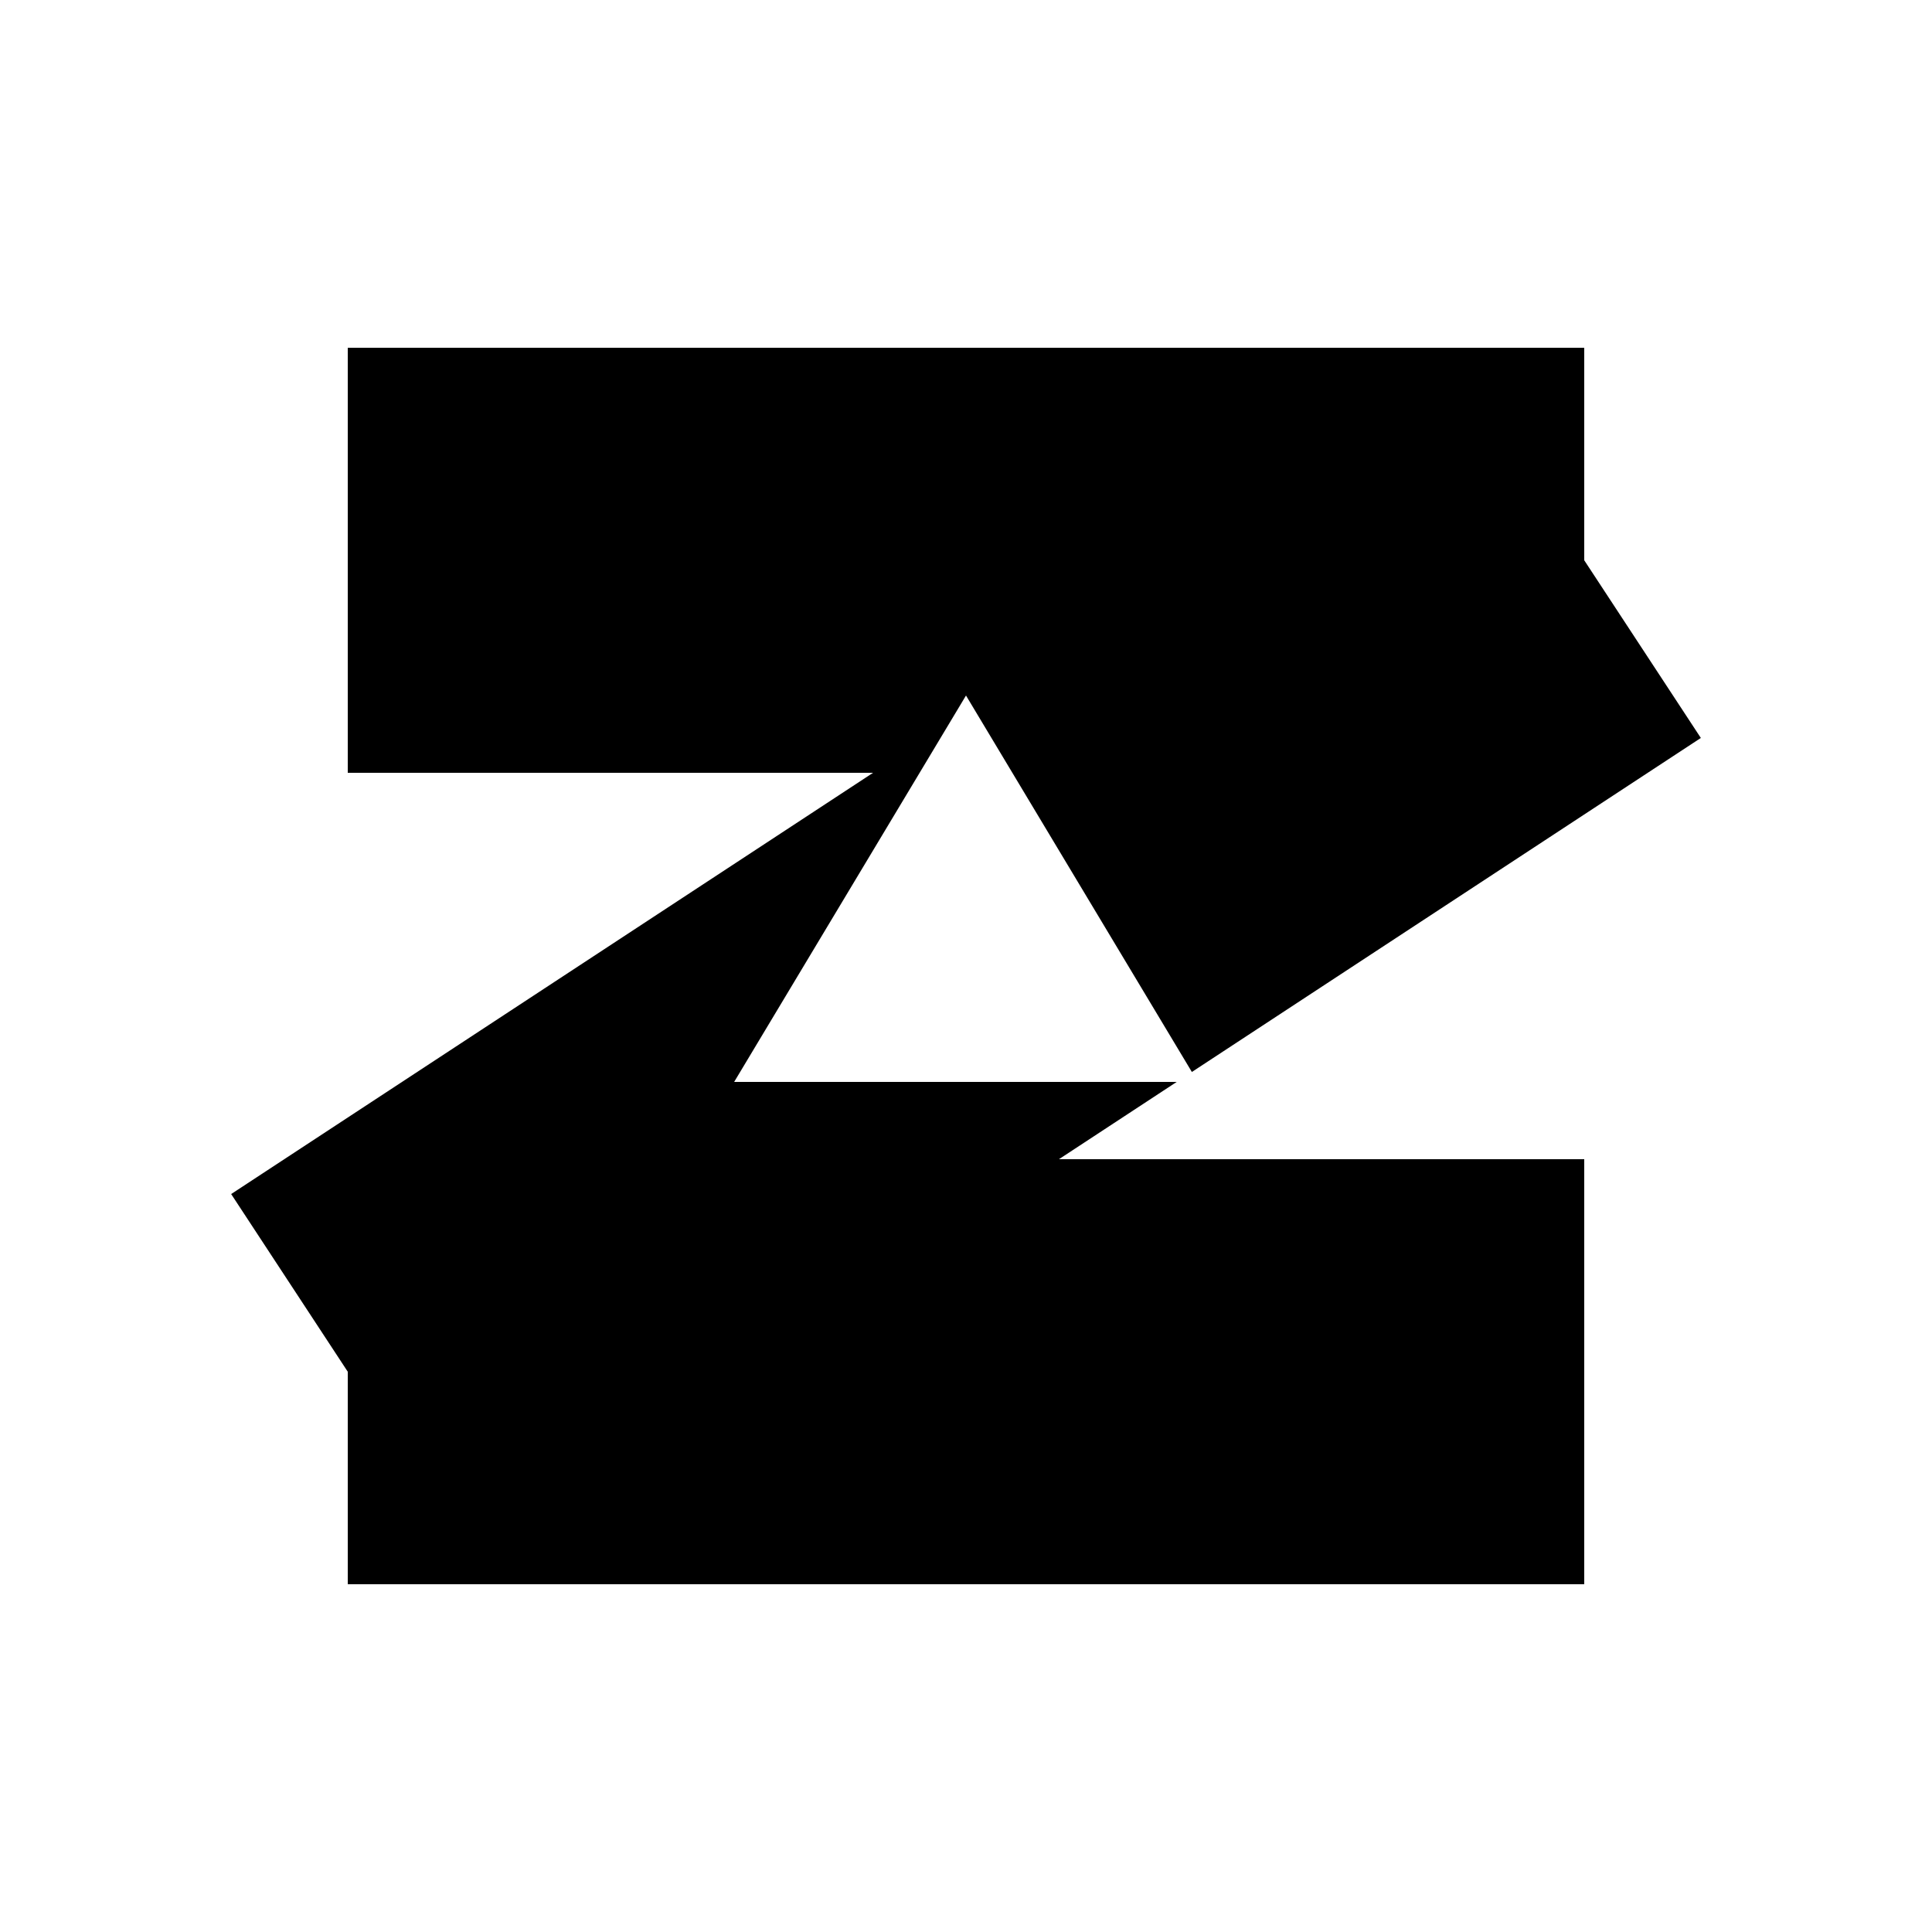
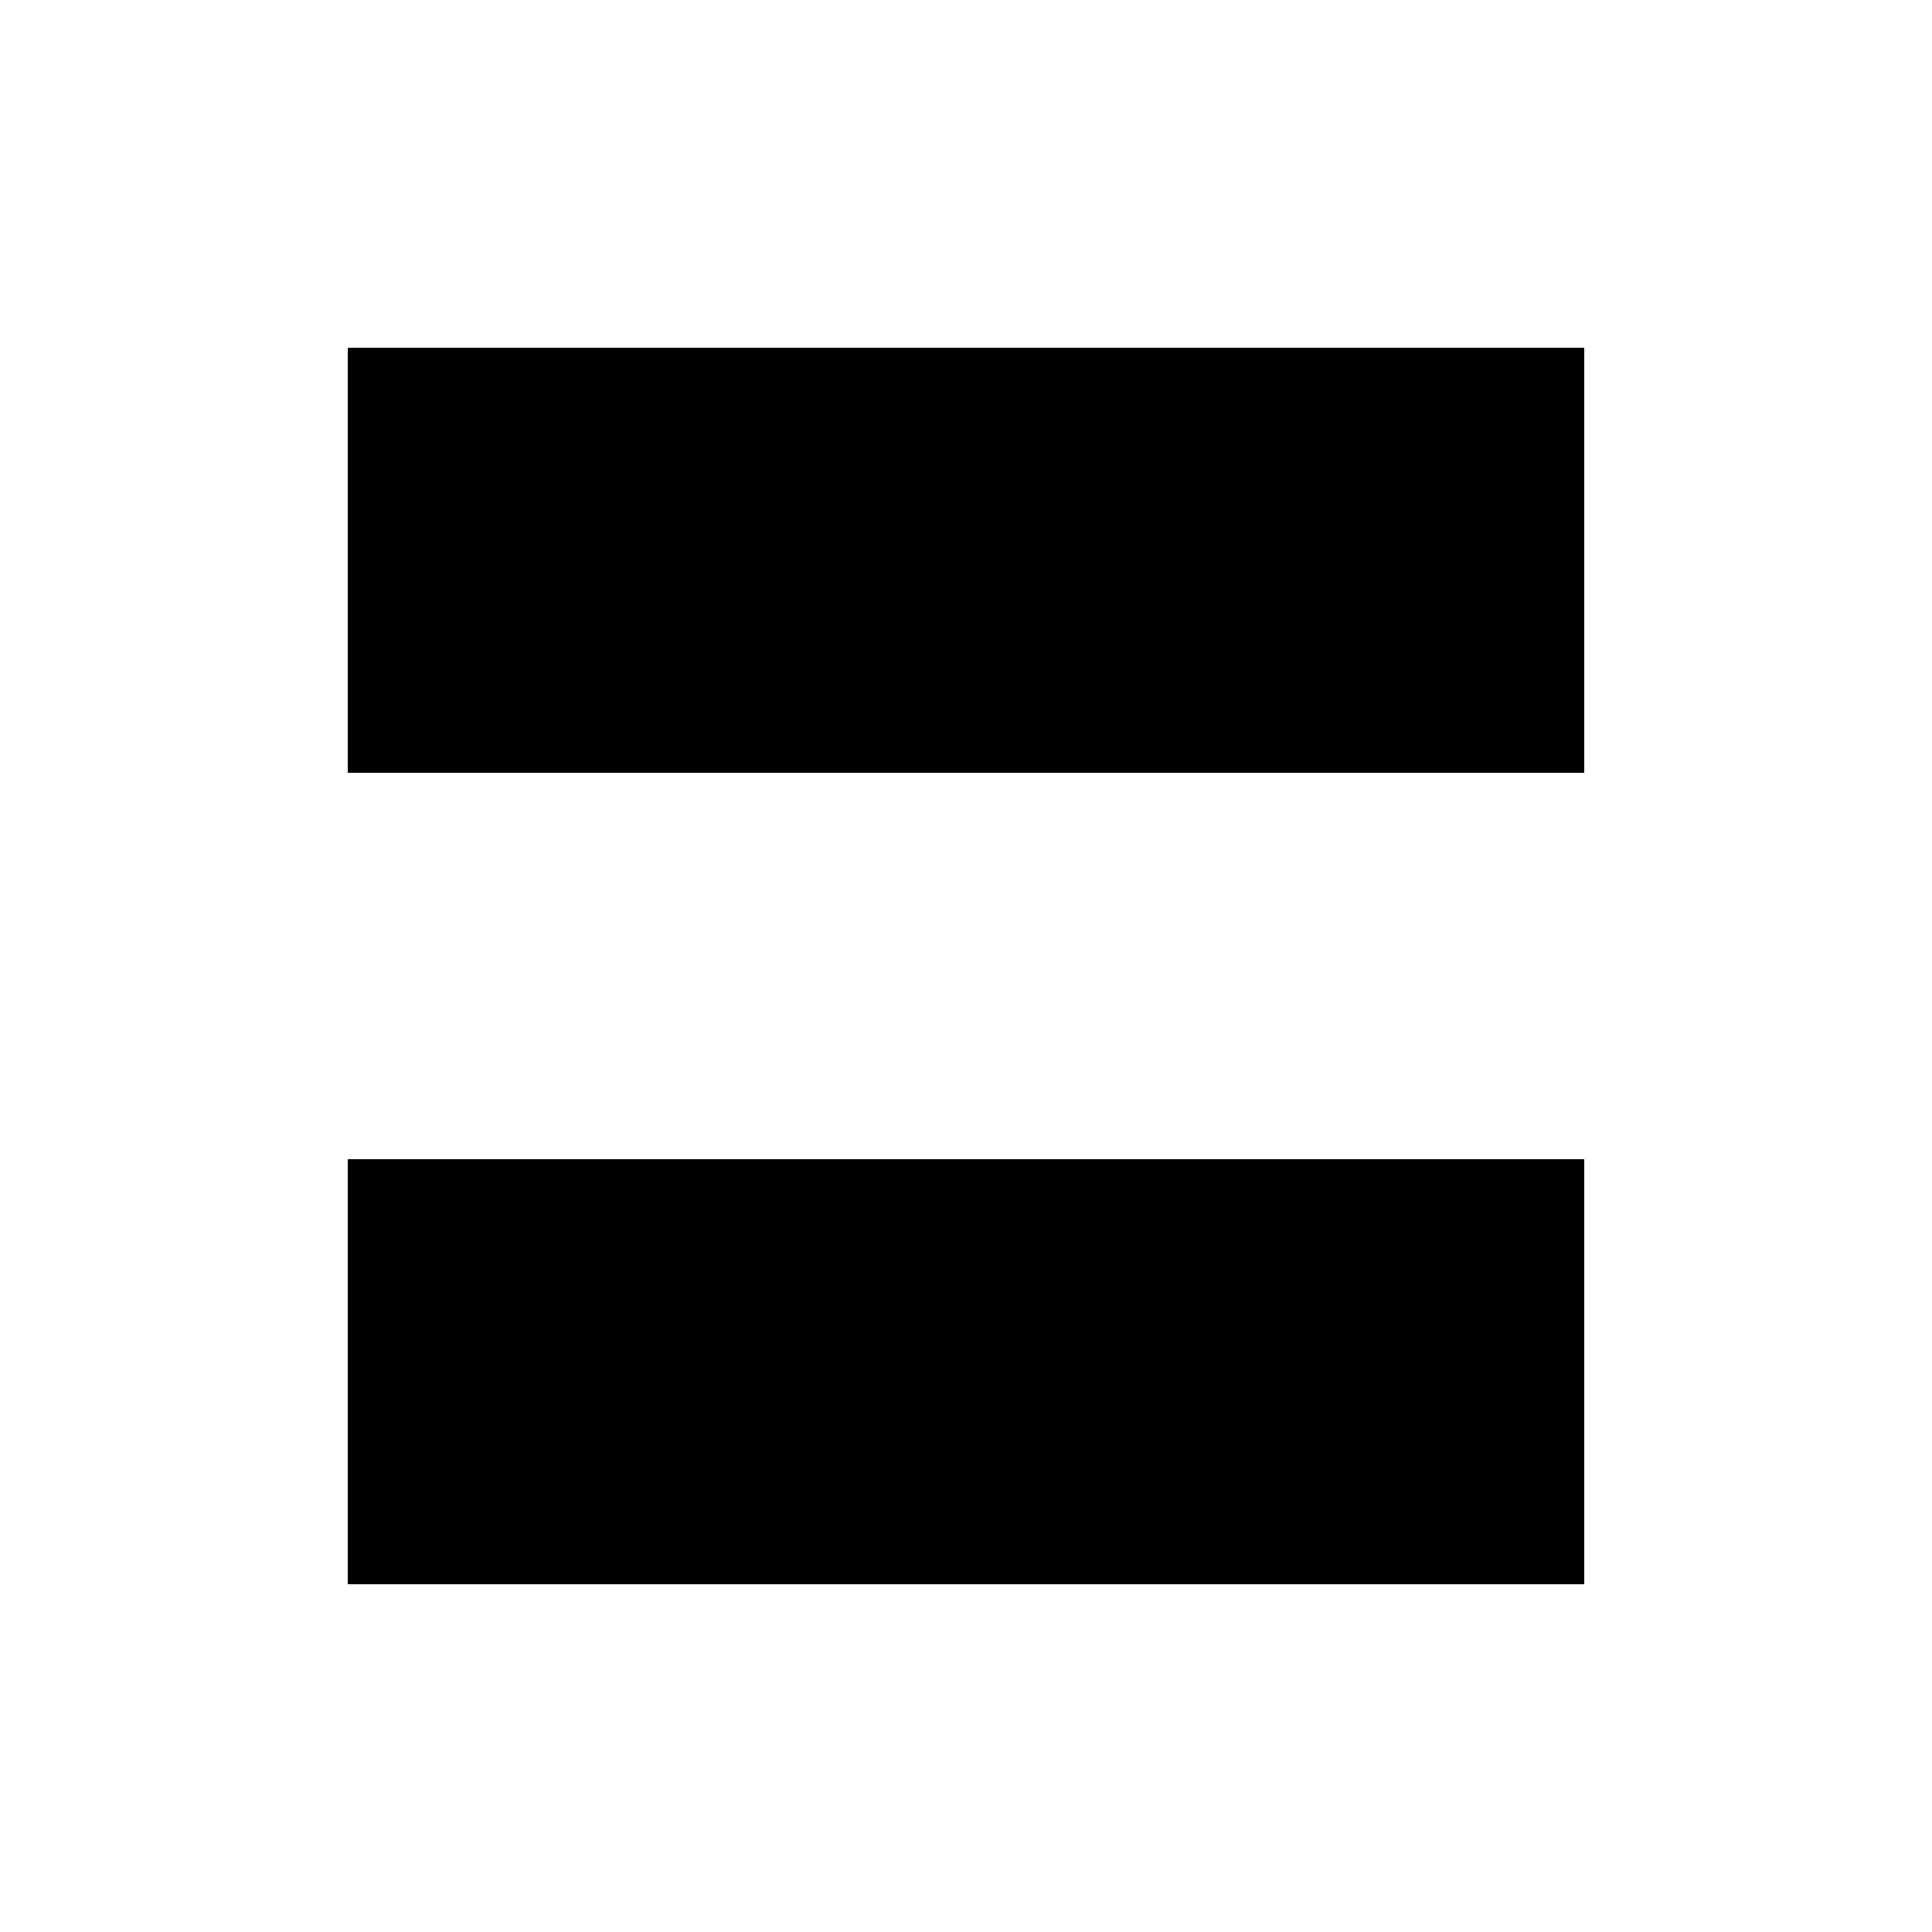
<svg xmlns="http://www.w3.org/2000/svg" width="512" height="512" viewBox="0 0 512 512">
  <rect width="512" height="512" fill="#FFFFFF" />
  <rect x="92.16" y="92.16" width="327.68" height="112.64" fill="#000000" />
  <rect x="92.16" y="307.2" width="327.68" height="112.64" fill="#000000" />
-   <polygon points="388.94,101.394 450.74,195.566 123.06,410.606 61.26,316.434" fill="#000000" />
-   <polygon points="256.0,184.32 194.56,286.72 317.44,286.72" fill="#FFFFFF" />
  <title>ZermattInside favicon — stylized Z with Matterhorn notch</title>
</svg>